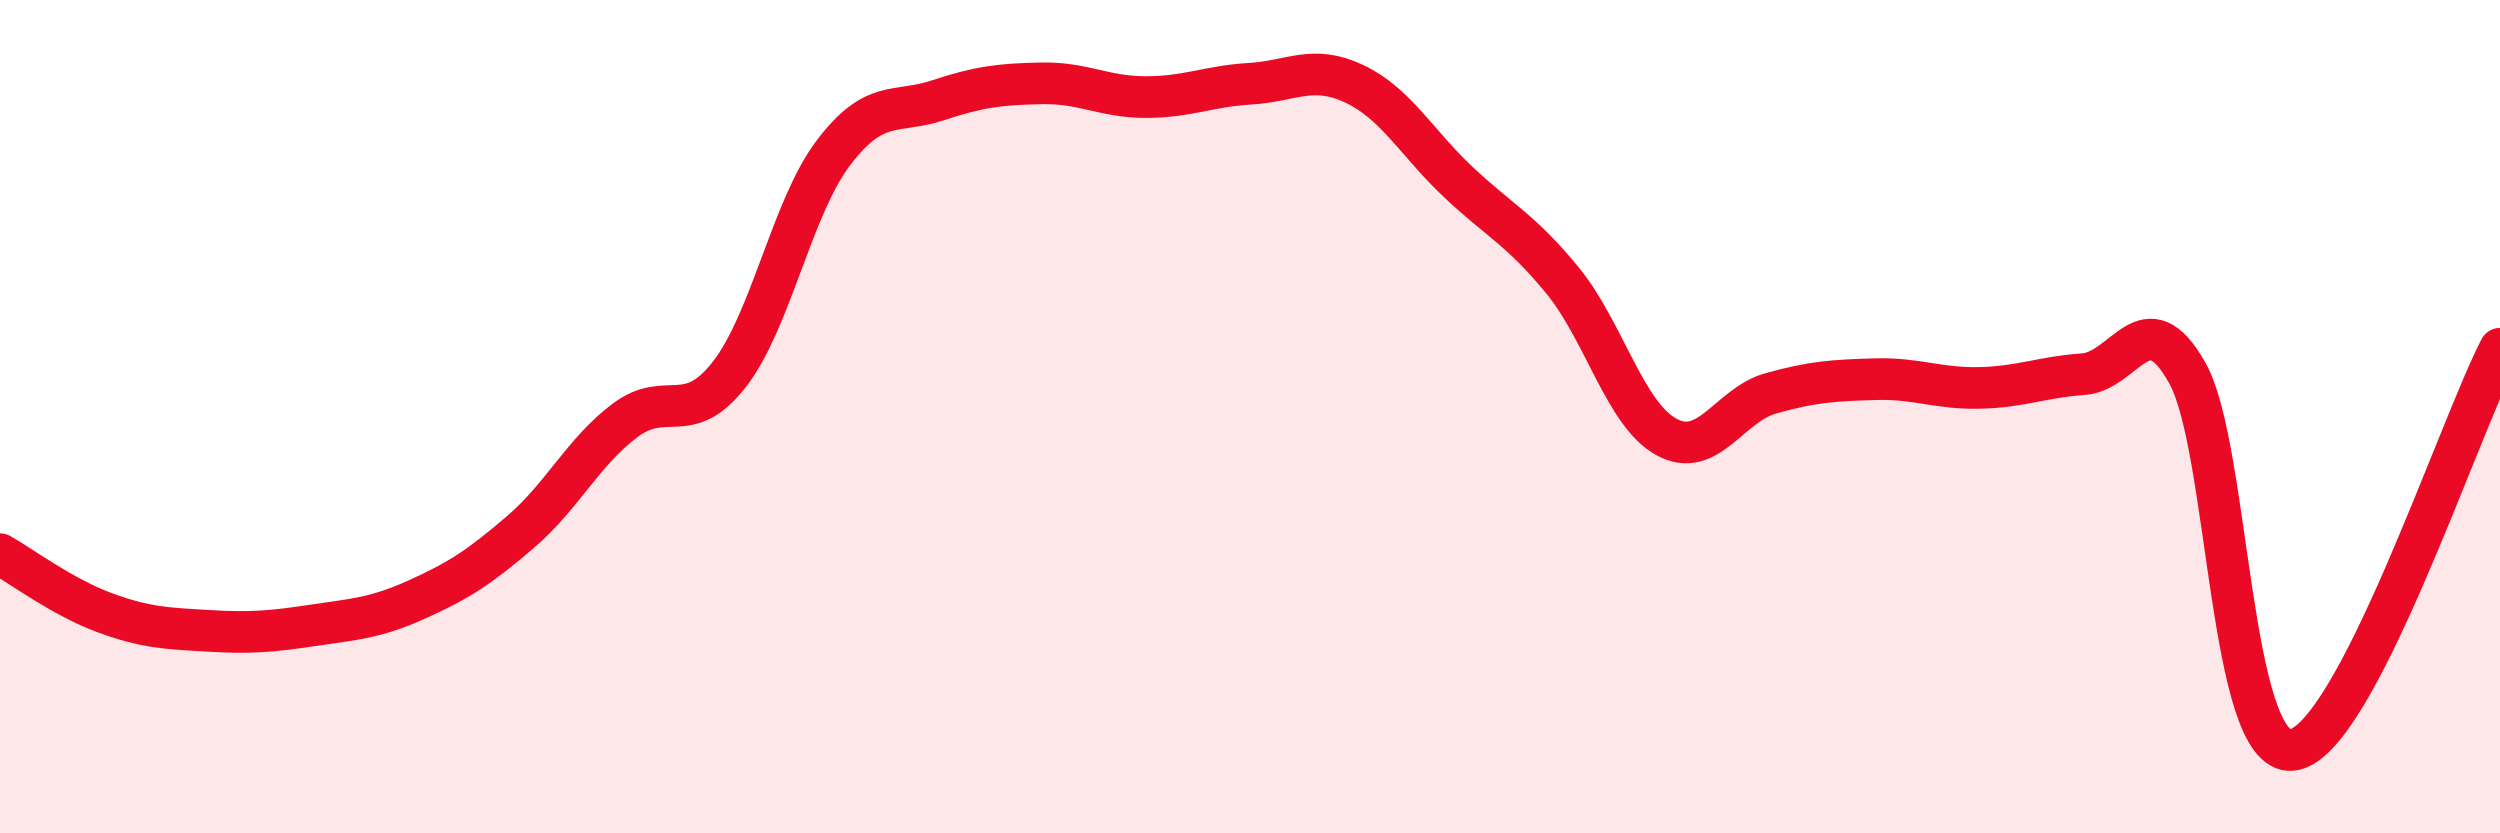
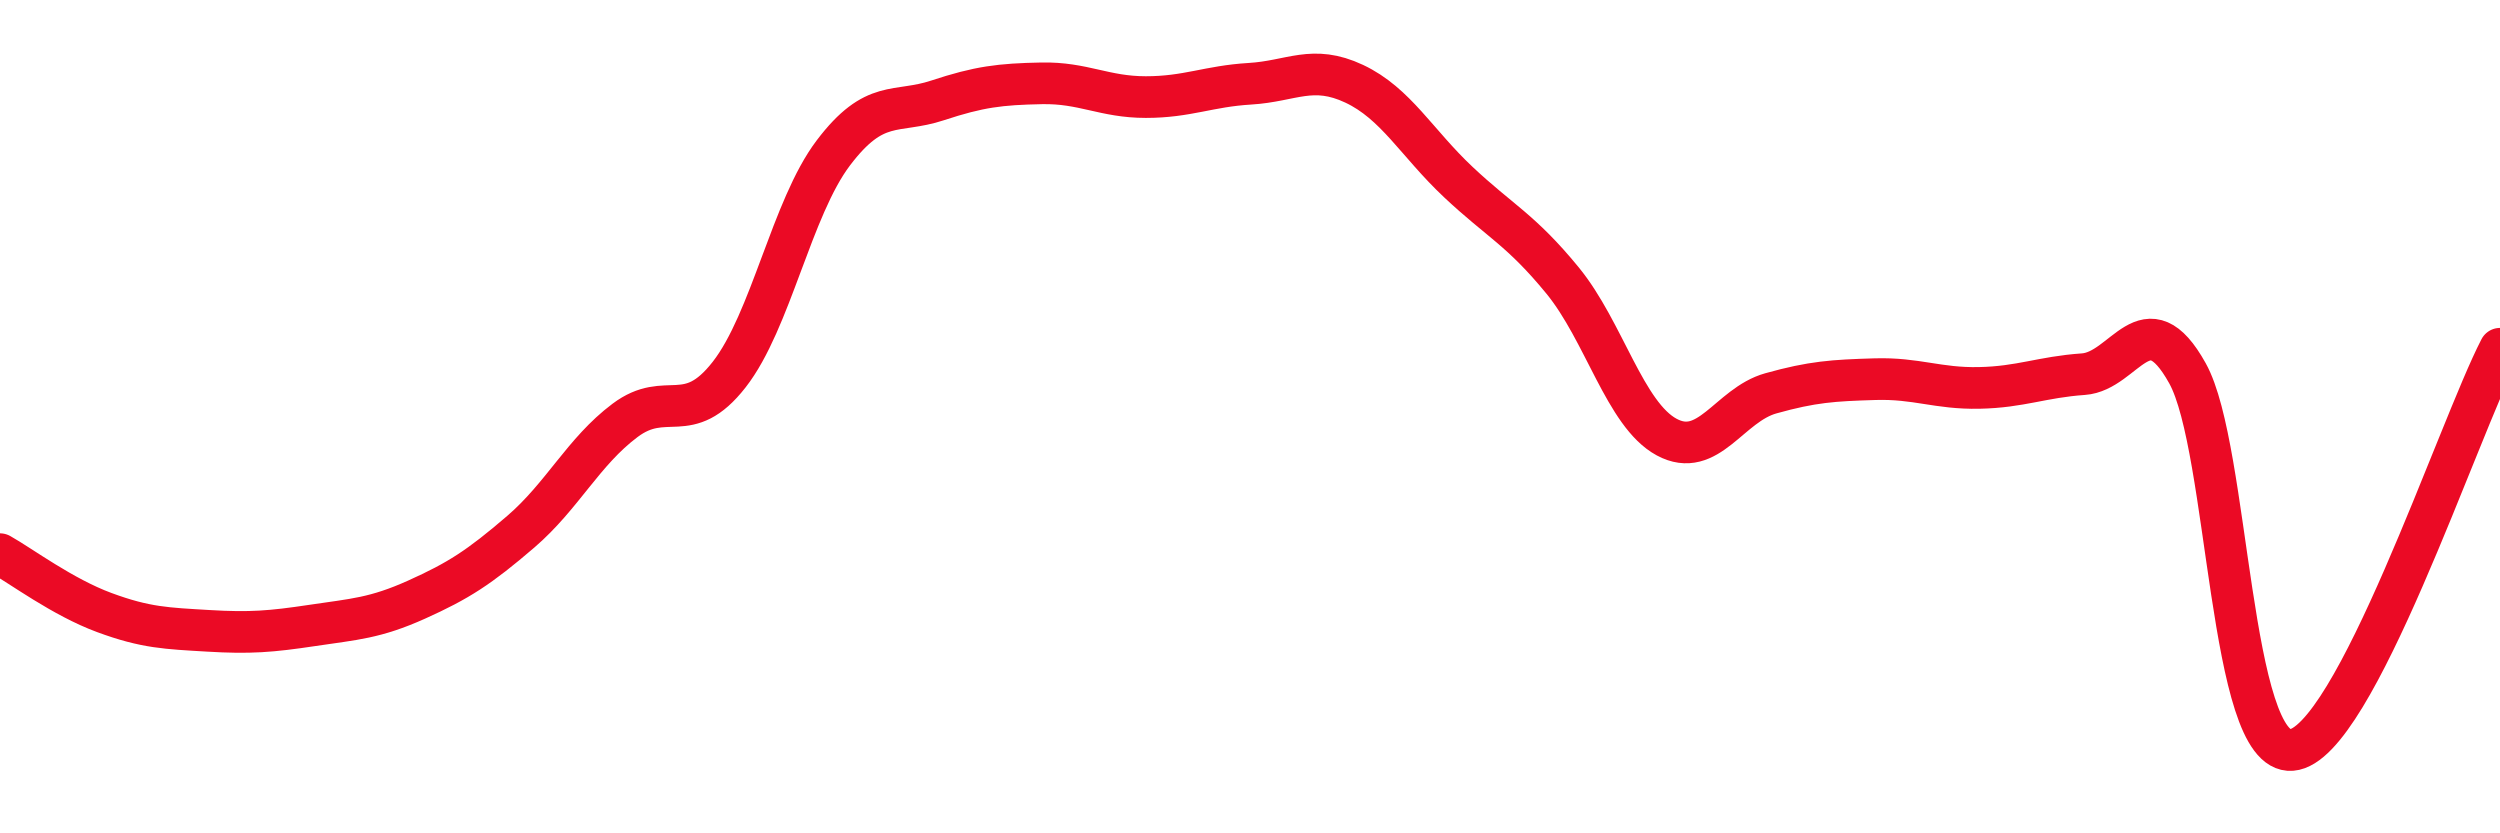
<svg xmlns="http://www.w3.org/2000/svg" width="60" height="20" viewBox="0 0 60 20">
-   <path d="M 0,13.3 C 0.5,13.58 1.5,14.33 2.5,14.7 C 3.5,15.07 4,15.08 5,15.14 C 6,15.2 6.5,15.16 7.5,15.01 C 8.5,14.86 9,14.84 10,14.39 C 11,13.94 11.5,13.62 12.5,12.76 C 13.5,11.9 14,10.84 15,10.09 C 16,9.34 16.5,10.27 17.5,8.99 C 18.5,7.71 19,4.99 20,3.67 C 21,2.35 21.5,2.74 22.5,2.41 C 23.5,2.08 24,2.02 25,2 C 26,1.98 26.5,2.33 27.5,2.33 C 28.5,2.33 29,2.07 30,2.01 C 31,1.95 31.5,1.54 32.5,2.01 C 33.5,2.48 34,3.43 35,4.37 C 36,5.31 36.5,5.51 37.5,6.73 C 38.5,7.95 39,9.95 40,10.49 C 41,11.03 41.5,9.72 42.5,9.44 C 43.5,9.16 44,9.13 45,9.1 C 46,9.07 46.5,9.33 47.5,9.31 C 48.5,9.29 49,9.05 50,8.98 C 51,8.91 51.5,7.16 52.5,8.96 C 53.5,10.76 53.5,18.12 55,18 C 56.5,17.88 59,10.3 60,8.37L60 20L0 20Z" fill="#EB0A25" opacity="0.1" stroke-linecap="round" stroke-linejoin="round" />
  <path d="M 0,13.3 C 0.5,13.58 1.5,14.33 2.5,14.7 C 3.5,15.07 4,15.08 5,15.14 C 6,15.2 6.5,15.16 7.5,15.01 C 8.5,14.86 9,14.84 10,14.39 C 11,13.94 11.5,13.62 12.5,12.76 C 13.5,11.9 14,10.84 15,10.09 C 16,9.34 16.5,10.27 17.5,8.99 C 18.5,7.71 19,4.99 20,3.67 C 21,2.35 21.5,2.74 22.5,2.41 C 23.5,2.08 24,2.02 25,2 C 26,1.98 26.5,2.33 27.5,2.33 C 28.5,2.33 29,2.07 30,2.01 C 31,1.95 31.5,1.54 32.5,2.01 C 33.5,2.48 34,3.43 35,4.37 C 36,5.31 36.5,5.51 37.5,6.73 C 38.5,7.95 39,9.95 40,10.49 C 41,11.03 41.5,9.72 42.5,9.44 C 43.5,9.16 44,9.13 45,9.1 C 46,9.07 46.5,9.33 47.5,9.31 C 48.5,9.29 49,9.05 50,8.98 C 51,8.91 51.5,7.16 52.5,8.96 C 53.5,10.76 53.5,18.12 55,18 C 56.5,17.88 59,10.3 60,8.37" stroke="#EB0A25" stroke-width="1" fill="none" stroke-linecap="round" stroke-linejoin="round" />
</svg>